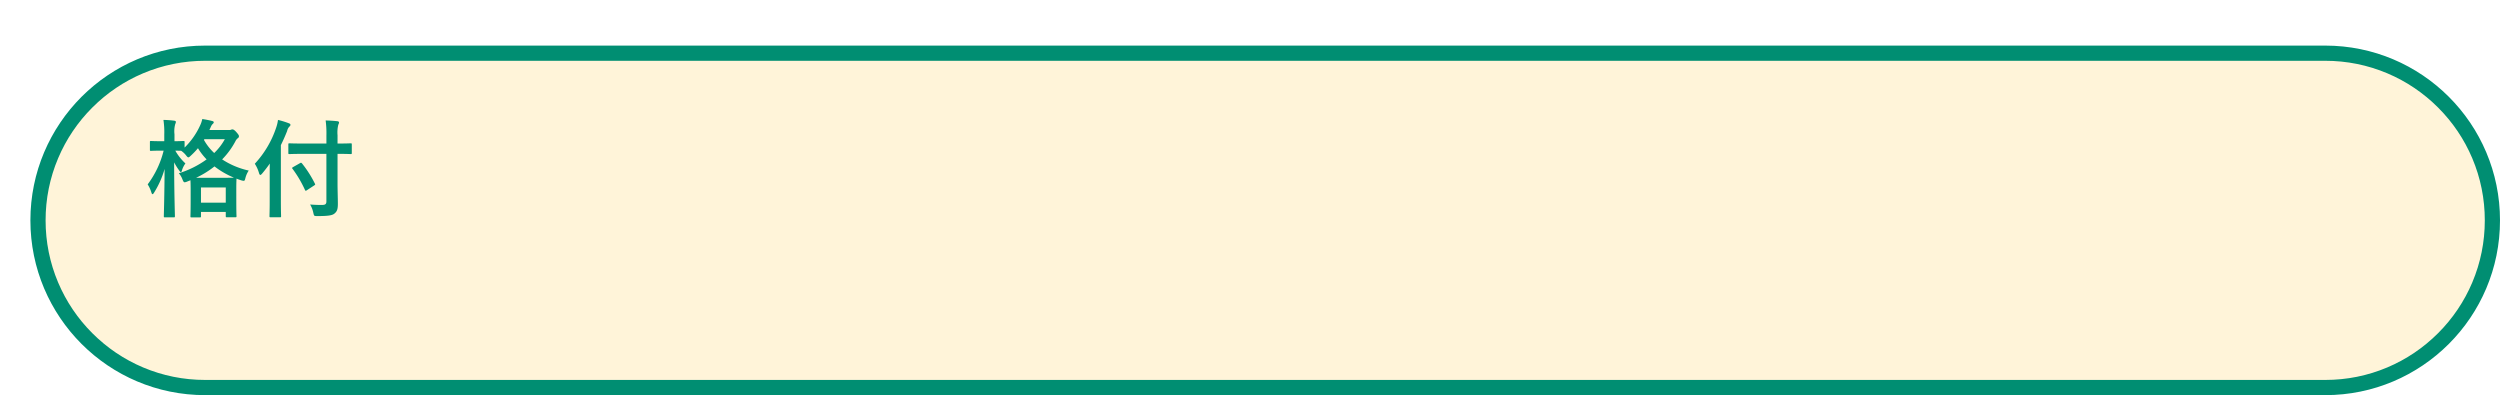
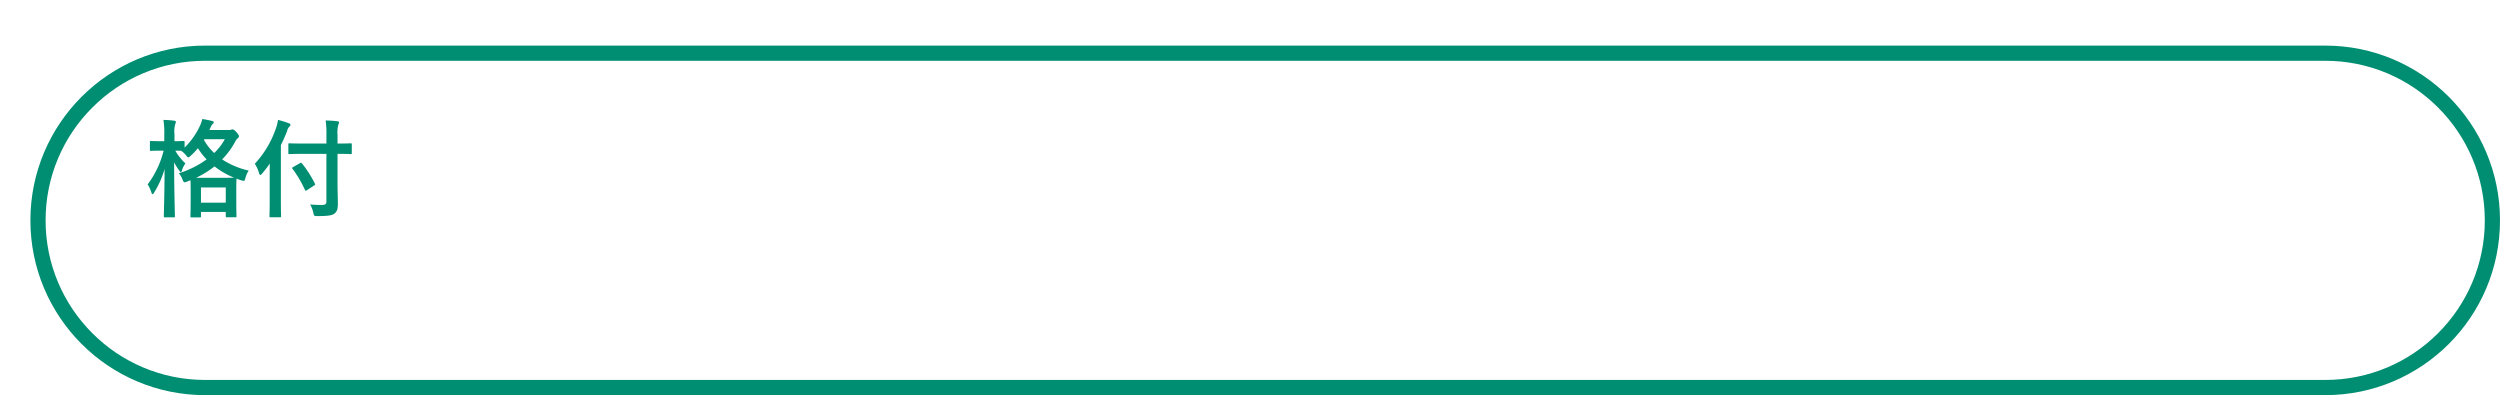
<svg xmlns="http://www.w3.org/2000/svg" width="329" height="52" viewBox="0 0 329 52">
  <defs>
    <filter id="パス_7784" x="0" y="0" width="329" height="52" filterUnits="userSpaceOnUse">
      <feOffset dx="4" dy="6" input="SourceAlpha" />
      <feGaussianBlur result="blur" />
      <feFlood flood-opacity="0.102" />
      <feComposite operator="in" in2="blur" />
      <feComposite in="SourceGraphic" />
    </filter>
  </defs>
  <g id="p05-07" transform="translate(-25 -395)">
    <g transform="matrix(1, 0, 0, 1, 25, 395)" filter="url(#パス_7784)">
      <g id="パス_7784-2" data-name="パス 7784" fill="#fff4d9">
-         <path d="M 302 45 L 23 45 C 20.03 45 17.149 44.418 14.437 43.272 C 11.817 42.164 9.464 40.577 7.444 38.556 C 5.423 36.536 3.836 34.183 2.728 31.563 C 1.582 28.851 1 25.97 1 23 C 1 20.03 1.582 17.149 2.728 14.437 C 3.836 11.817 5.423 9.464 7.444 7.444 C 9.464 5.423 11.817 3.836 14.437 2.728 C 17.149 1.582 20.03 1 23 1 L 302 1 C 304.97 1 307.851 1.582 310.563 2.728 C 313.183 3.836 315.536 5.423 317.556 7.444 C 319.577 9.464 321.164 11.817 322.272 14.437 C 323.418 17.149 324 20.03 324 23 C 324 25.97 323.418 28.851 322.272 31.563 C 321.164 34.183 319.577 36.536 317.556 38.556 C 315.536 40.577 313.183 42.164 310.563 43.272 C 307.851 44.418 304.97 45 302 45 Z" stroke="none" />
        <path d="M 23 2 C 20.164 2 17.414 2.555 14.826 3.649 C 12.326 4.707 10.08 6.222 8.151 8.151 C 6.221 10.08 4.707 12.326 3.649 14.826 C 2.555 17.414 2 20.164 2 23 C 2 25.836 2.555 28.586 3.649 31.174 C 4.707 33.674 6.221 35.92 8.151 37.849 C 10.08 39.778 12.326 41.293 14.826 42.351 C 17.414 43.445 20.164 44 23 44 L 302 44 C 304.836 44 307.586 43.445 310.174 42.351 C 312.674 41.293 314.92 39.778 316.849 37.849 C 318.779 35.92 320.293 33.674 321.351 31.174 C 322.445 28.586 323 25.836 323 23 C 323 20.164 322.445 17.414 321.351 14.826 C 320.293 12.326 318.779 10.08 316.849 8.151 C 314.92 6.222 312.674 4.707 310.174 3.649 C 307.586 2.555 304.836 2 302 2 L 23 2 M 23 0 L 302 0 C 314.703 0 325 10.297 325 23 C 325 35.703 314.703 46 302 46 L 23 46 C 10.297 46 0 35.703 0 23 C 0 10.297 10.297 0 23 0 Z" stroke="none" fill="#008e72" />
      </g>
    </g>
    <path id="パス_14396" data-name="パス 14396" d="M8.554-10.388l.2-.434a1.069,1.069,0,0,1,.266-.392.287.287,0,0,0,.112-.2c0-.07-.07-.126-.224-.168a12.377,12.377,0,0,0-1.288-.252,3.813,3.813,0,0,1-.266.8A9.691,9.691,0,0,1,5.292-8.078v-.714c0-.14-.014-.154-.154-.154-.084,0-.35.028-1.176.028v-.91a3.536,3.536,0,0,1,.1-1.344.713.713,0,0,0,.084-.294c0-.084-.1-.14-.238-.154a13.445,13.445,0,0,0-1.4-.1A10.677,10.677,0,0,1,2.618-9.8v.882H2.24c-.98,0-1.288-.028-1.372-.028-.126,0-.14.014-.14.154V-7.8c0,.14.014.154.14.154.084,0,.392-.028,1.372-.028h.294a12.324,12.324,0,0,1-2.1,4.438A4.311,4.311,0,0,1,.924-2.17c.042.154.1.224.154.224s.126-.084.21-.224A11.943,11.943,0,0,0,2.66-5.264c-.014,3.276-.1,5.978-.1,6.2,0,.154.014.168.154.168H3.85c.154,0,.168-.014.168-.168,0-.238-.1-3.276-.1-7.07a7.412,7.412,0,0,0,.672,1.078q.147.21.21.21c.07,0,.1-.084.154-.266A3.079,3.079,0,0,1,5.4-5.992a6.979,6.979,0,0,1-1.33-1.68c.364,0,.616.014.77.014a2.892,2.892,0,0,1,.644.6c.14.182.224.266.308.266s.154-.07.322-.224a10.341,10.341,0,0,0,.938-.98A8.234,8.234,0,0,0,8.19-6.524,12.566,12.566,0,0,1,4.536-4.7a2.638,2.638,0,0,1,.476.812c.112.266.168.378.294.378a1.164,1.164,0,0,0,.336-.1l.42-.168c.014.21.028.6.028,1.344v1.064c0,1.89-.028,2.24-.028,2.324,0,.14.014.154.154.154H7.294c.14,0,.154-.014.154-.154V.392H10.71V.938c0,.14.014.154.154.154H11.97c.14,0,.154-.014.154-.154,0-.07-.028-.42-.028-2.324V-2.618c0-.882.028-1.274.028-1.372.2.084.42.154.63.224.434.112.434.112.546-.322a3.154,3.154,0,0,1,.434-.966,10.427,10.427,0,0,1-3.5-1.47A10.2,10.2,0,0,0,11.97-8.89a1.152,1.152,0,0,1,.322-.42.3.3,0,0,0,.154-.252c0-.112-.042-.21-.336-.546s-.434-.364-.546-.364a.365.365,0,0,0-.154.042.585.585,0,0,1-.252.042ZM7.448-2.828H10.71v2H7.448ZM6.8-4.1A12.452,12.452,0,0,0,9.226-5.6,11.053,11.053,0,0,0,11.8-4.116c-.21,0-.644.014-1.484.014ZM7.9-9.184h2.688a7.549,7.549,0,0,1-1.4,1.82A6.97,6.97,0,0,1,7.84-9.086ZM23.954-7.252V-.994c0,.336-.14.462-.532.462-.42.014-1.064-.014-1.61-.056A3.63,3.63,0,0,1,22.232.5c.1.434.1.434.532.434C24.122.938,24.71.854,25,.616c.364-.294.462-.588.462-1.3,0-.77-.042-1.708-.042-2.688V-7.252c1.2,0,1.638.028,1.722.028.14,0,.154-.014.154-.154V-8.484c0-.14-.014-.154-.154-.154-.084,0-.518.028-1.722.028V-9.7a4.337,4.337,0,0,1,.1-1.386.726.726,0,0,0,.1-.308c0-.07-.084-.14-.224-.154-.5-.056-1.022-.084-1.54-.1a12.857,12.857,0,0,1,.1,1.988v1.05H21c-1.344,0-1.82-.028-1.9-.028-.14,0-.154.014-.154.154v1.106c0,.14.014.154.154.154.084,0,.56-.028,1.9-.028ZM16.492-1.176c0,1.358-.028,2.03-.028,2.114,0,.14.014.154.154.154h1.218c.14,0,.154-.014.154-.154,0-.07-.028-.756-.028-2.114V-8.4c.308-.616.574-1.232.826-1.862a1.146,1.146,0,0,1,.28-.56c.112-.1.154-.154.154-.252s-.07-.154-.224-.21a11.416,11.416,0,0,0-1.414-.434,5.025,5.025,0,0,1-.238,1.008,13.049,13.049,0,0,1-2.814,4.76,4.462,4.462,0,0,1,.56,1.246c.056.154.1.224.168.224s.126-.056.238-.182c.364-.434.7-.868,1.008-1.316-.014.574-.014,1.12-.014,1.624Zm5.824-1.9c.154-.1.2-.126.126-.252a14.66,14.66,0,0,0-1.694-2.66c-.1-.1-.126-.126-.266-.042l-.882.5c-.182.112-.2.126-.1.252A15.062,15.062,0,0,1,21.126-2.52c.042.084.07.126.112.126a.433.433,0,0,0,.168-.084Z" transform="translate(44 422.5)" fill="#008e72" />
  </g>
</svg>